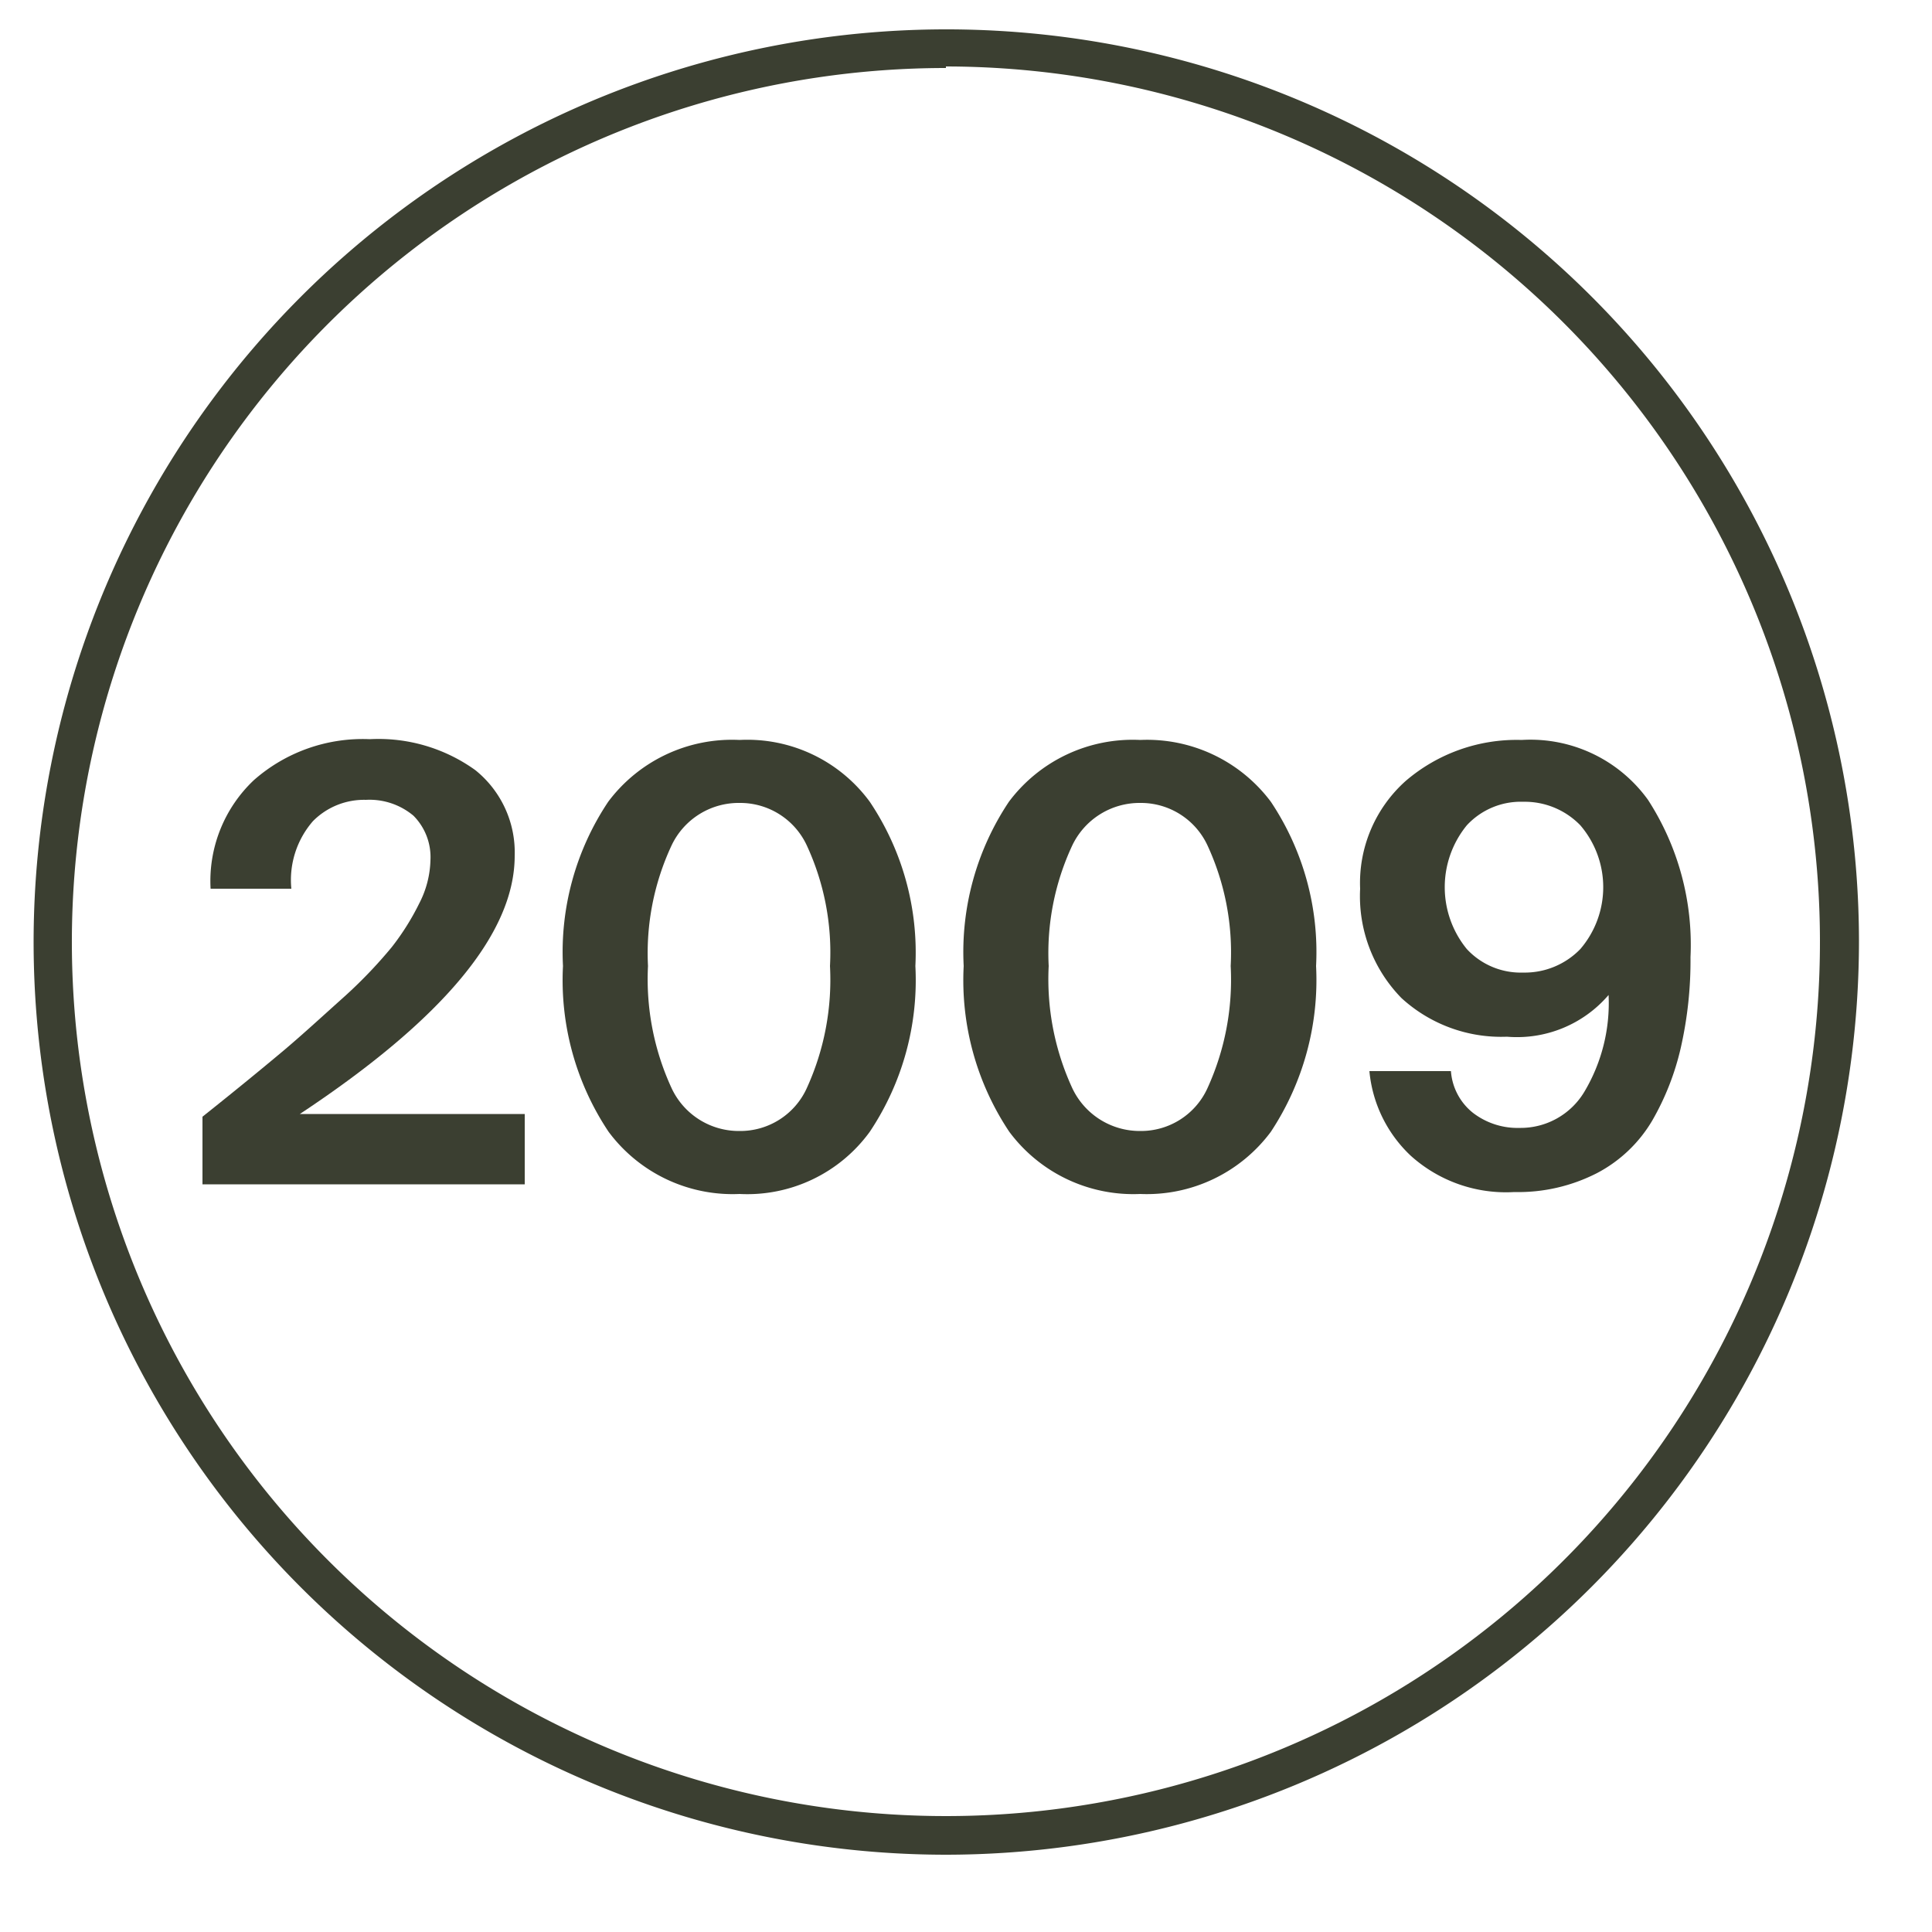
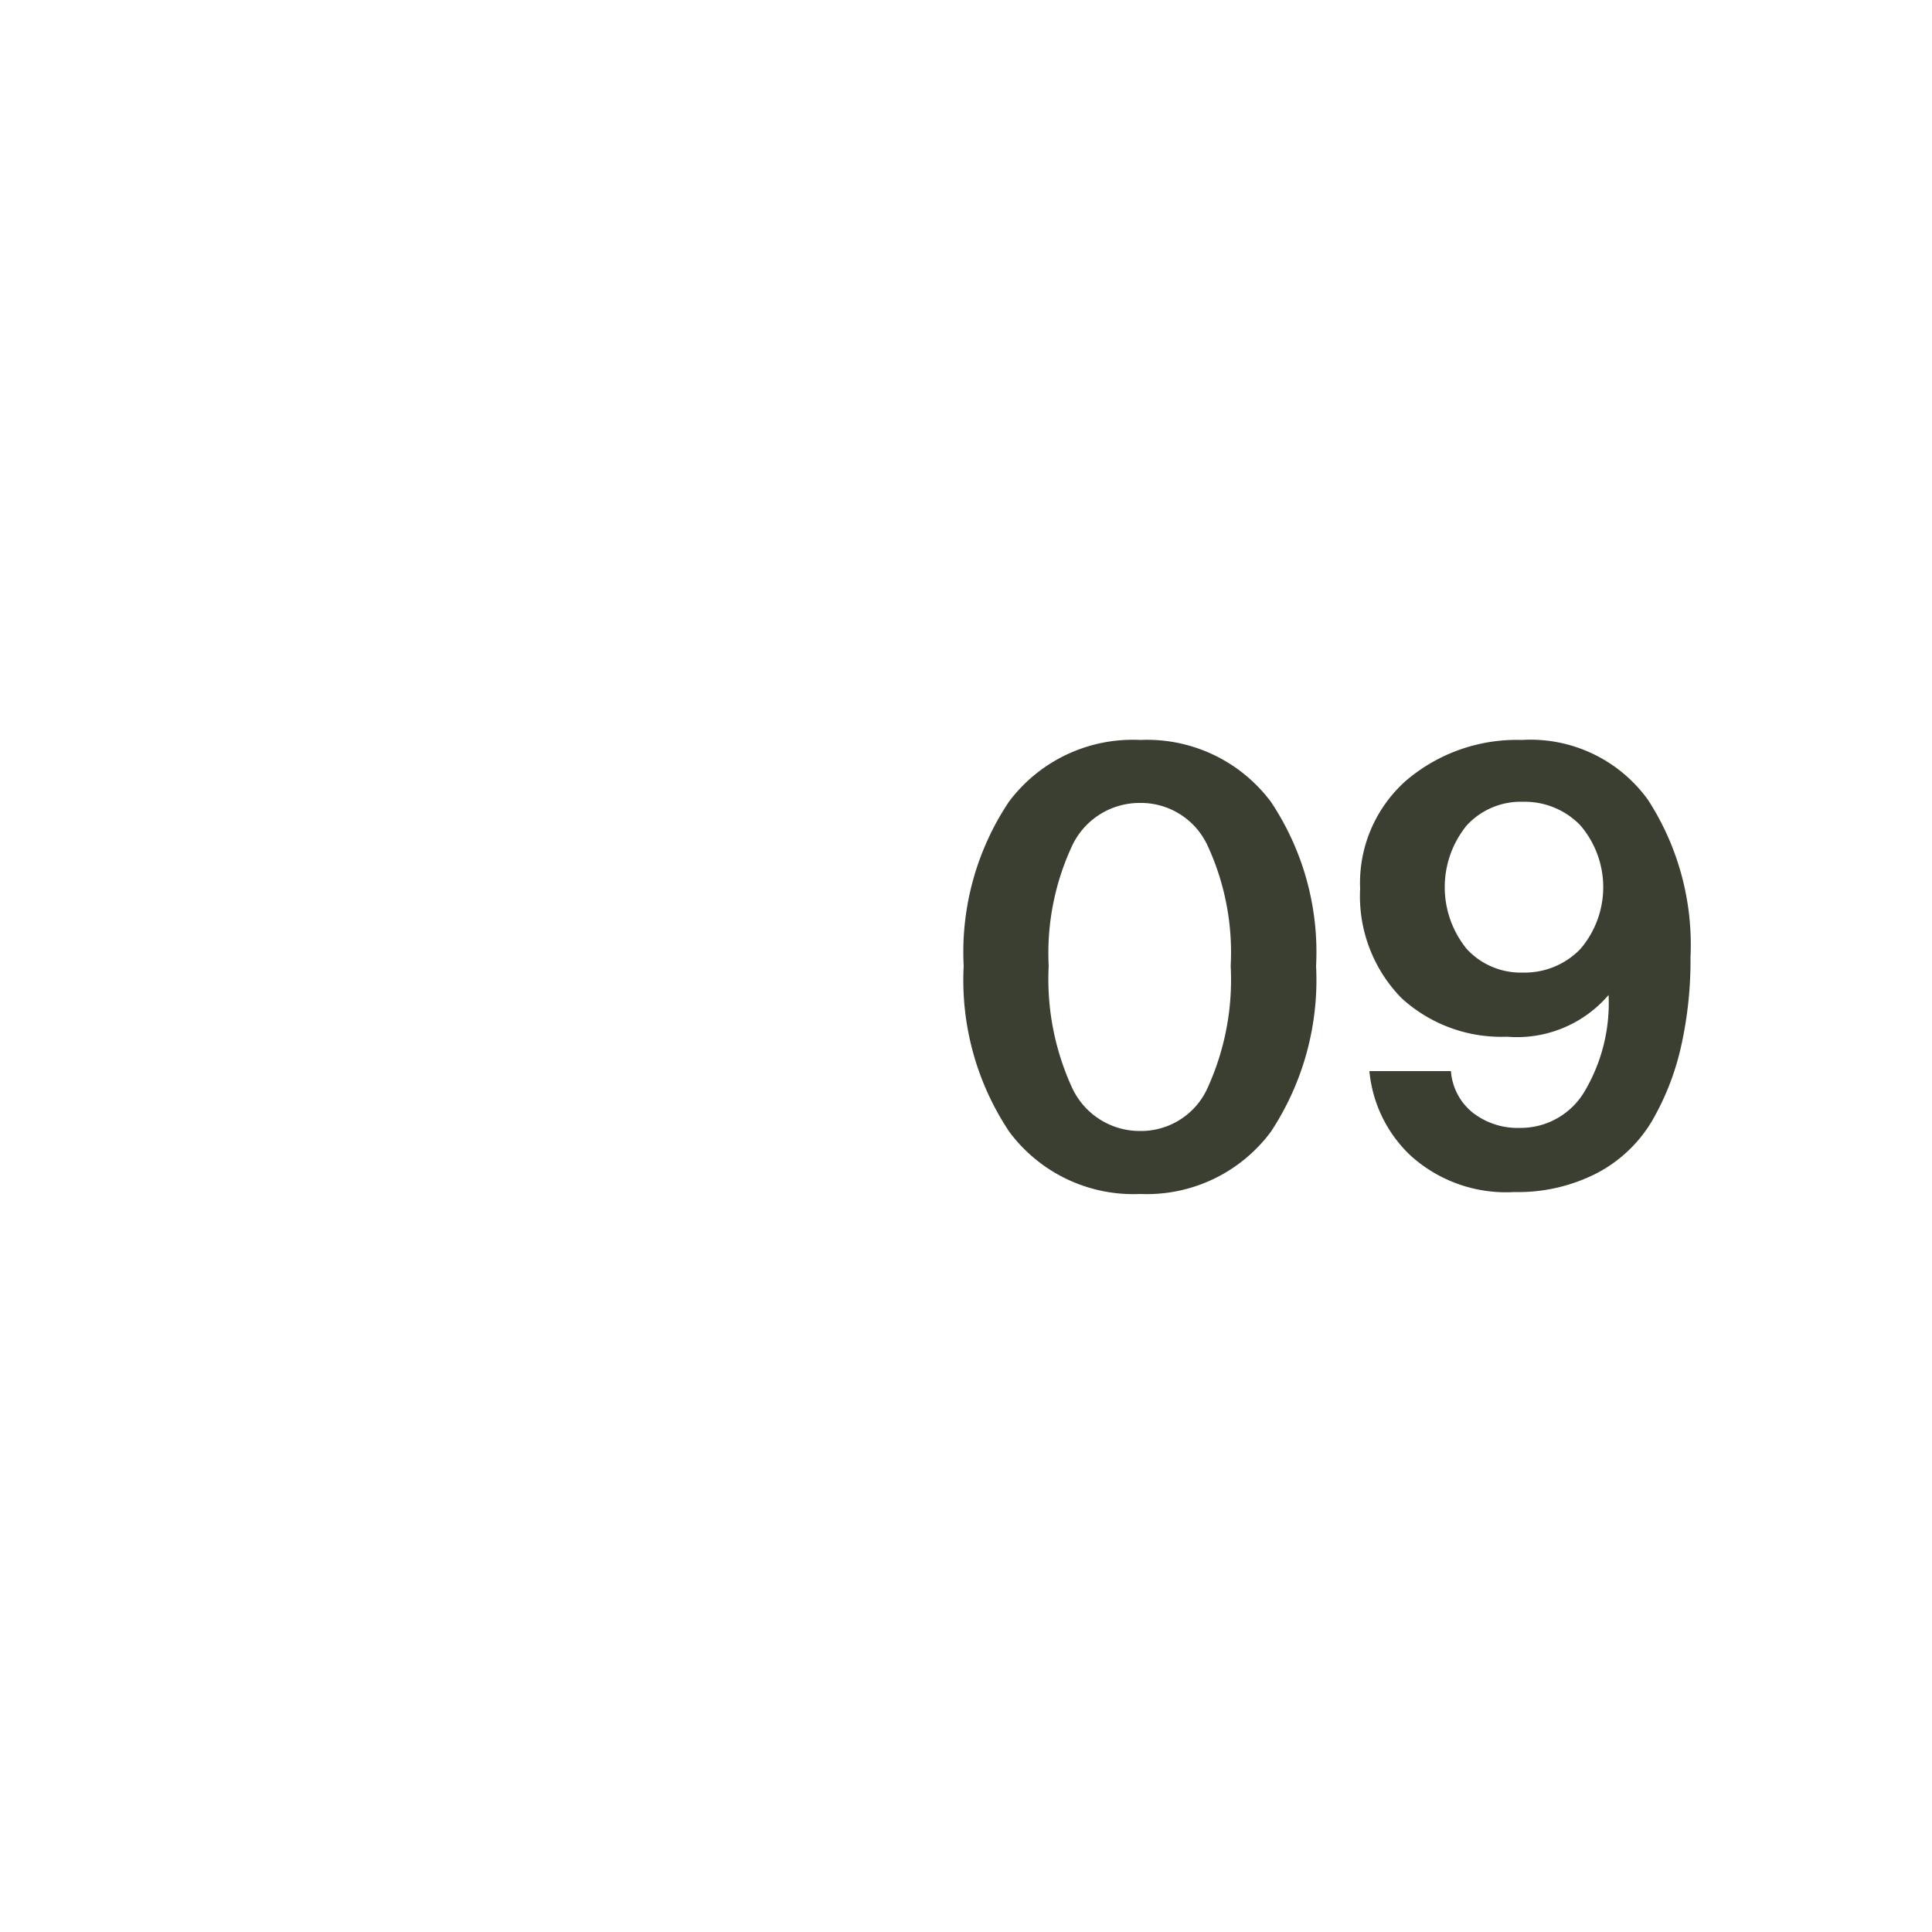
<svg xmlns="http://www.w3.org/2000/svg" id="Layer_1" data-name="Layer 1" viewBox="0 0 50 50">
  <defs>
    <style>.cls-1{fill:#3b3f31;}</style>
  </defs>
-   <path class="cls-1" d="M13.32,22.15q0,3-5.56,6.68h5.82v1.82H5.24V28.9c.88-.7,1.56-1.26,2.05-1.67s1-.88,1.58-1.4a12.13,12.13,0,0,0,1.27-1.32,6.46,6.46,0,0,0,.71-1.13,2.56,2.56,0,0,0,.29-1.12,1.52,1.52,0,0,0-.44-1.15,1.77,1.77,0,0,0-1.23-.41,1.86,1.86,0,0,0-1.37.55A2.32,2.32,0,0,0,7.54,23H5.45a3.59,3.59,0,0,1,1.12-2.81,4.26,4.26,0,0,1,3-1.06,4.29,4.29,0,0,1,2.73.8A2.73,2.73,0,0,1,13.32,22.15Z" />
-   <path class="cls-1" d="M14.57,25a7,7,0,0,1,1.17-4.25,4,4,0,0,1,3.4-1.6,3.93,3.93,0,0,1,3.37,1.6A7,7,0,0,1,23.69,25a7.06,7.06,0,0,1-1.18,4.29,3.92,3.92,0,0,1-3.37,1.61,4,4,0,0,1-3.39-1.61A7.06,7.06,0,0,1,14.57,25Zm6.91,0a6.59,6.59,0,0,0-.6-3.12,1.9,1.9,0,0,0-1.74-1.1,1.92,1.92,0,0,0-1.76,1.1A6.58,6.58,0,0,0,16.77,25a6.73,6.73,0,0,0,.61,3.16,1.92,1.92,0,0,0,1.76,1.11,1.89,1.89,0,0,0,1.74-1.11A6.75,6.75,0,0,0,21.48,25Z" />
  <path class="cls-1" d="M24.94,25a7,7,0,0,1,1.17-4.25,4,4,0,0,1,3.4-1.6,4,4,0,0,1,3.38,1.6A7,7,0,0,1,34.06,25a7.13,7.13,0,0,1-1.17,4.29,4,4,0,0,1-3.38,1.61,4,4,0,0,1-3.39-1.61A7.06,7.06,0,0,1,24.94,25Zm6.91,0a6.59,6.59,0,0,0-.6-3.12,1.9,1.9,0,0,0-1.74-1.1,1.93,1.93,0,0,0-1.76,1.1A6.58,6.58,0,0,0,27.14,25a6.73,6.73,0,0,0,.61,3.16,1.93,1.93,0,0,0,1.76,1.11,1.89,1.89,0,0,0,1.74-1.11A6.75,6.75,0,0,0,31.85,25Z" />
  <path class="cls-1" d="M41.63,25.75A3.12,3.12,0,0,1,39,26.83a3.82,3.82,0,0,1-2.73-1A3.77,3.77,0,0,1,35.2,23a3.54,3.54,0,0,1,1.18-2.79,4.41,4.41,0,0,1,3-1.06,3.75,3.75,0,0,1,3.27,1.55,6.9,6.9,0,0,1,1.1,4.07,10.18,10.18,0,0,1-.25,2.34A6.8,6.8,0,0,1,42.76,29a3.6,3.6,0,0,1-1.43,1.36,4.47,4.47,0,0,1-2.14.49,3.68,3.68,0,0,1-2.68-.94,3.44,3.44,0,0,1-1.07-2.19h2.11a1.52,1.52,0,0,0,.57,1.08,1.89,1.89,0,0,0,1.21.39A1.92,1.92,0,0,0,41,28.26,4.48,4.48,0,0,0,41.63,25.75Zm-.73-4.39a2,2,0,0,0-1.48-.61,1.9,1.9,0,0,0-1.46.61,2.53,2.53,0,0,0,0,3.2,1.9,1.9,0,0,0,1.46.61,2,2,0,0,0,1.48-.61,2.46,2.46,0,0,0,0-3.2Z" />
-   <path class="cls-1" d="M24.48,48A23.62,23.62,0,1,1,48.11,24.34,23.65,23.65,0,0,1,24.48,48Zm0-46.24A22.62,22.62,0,1,0,47.1,24.34,22.65,22.65,0,0,0,24.48,1.72Z" />
</svg>